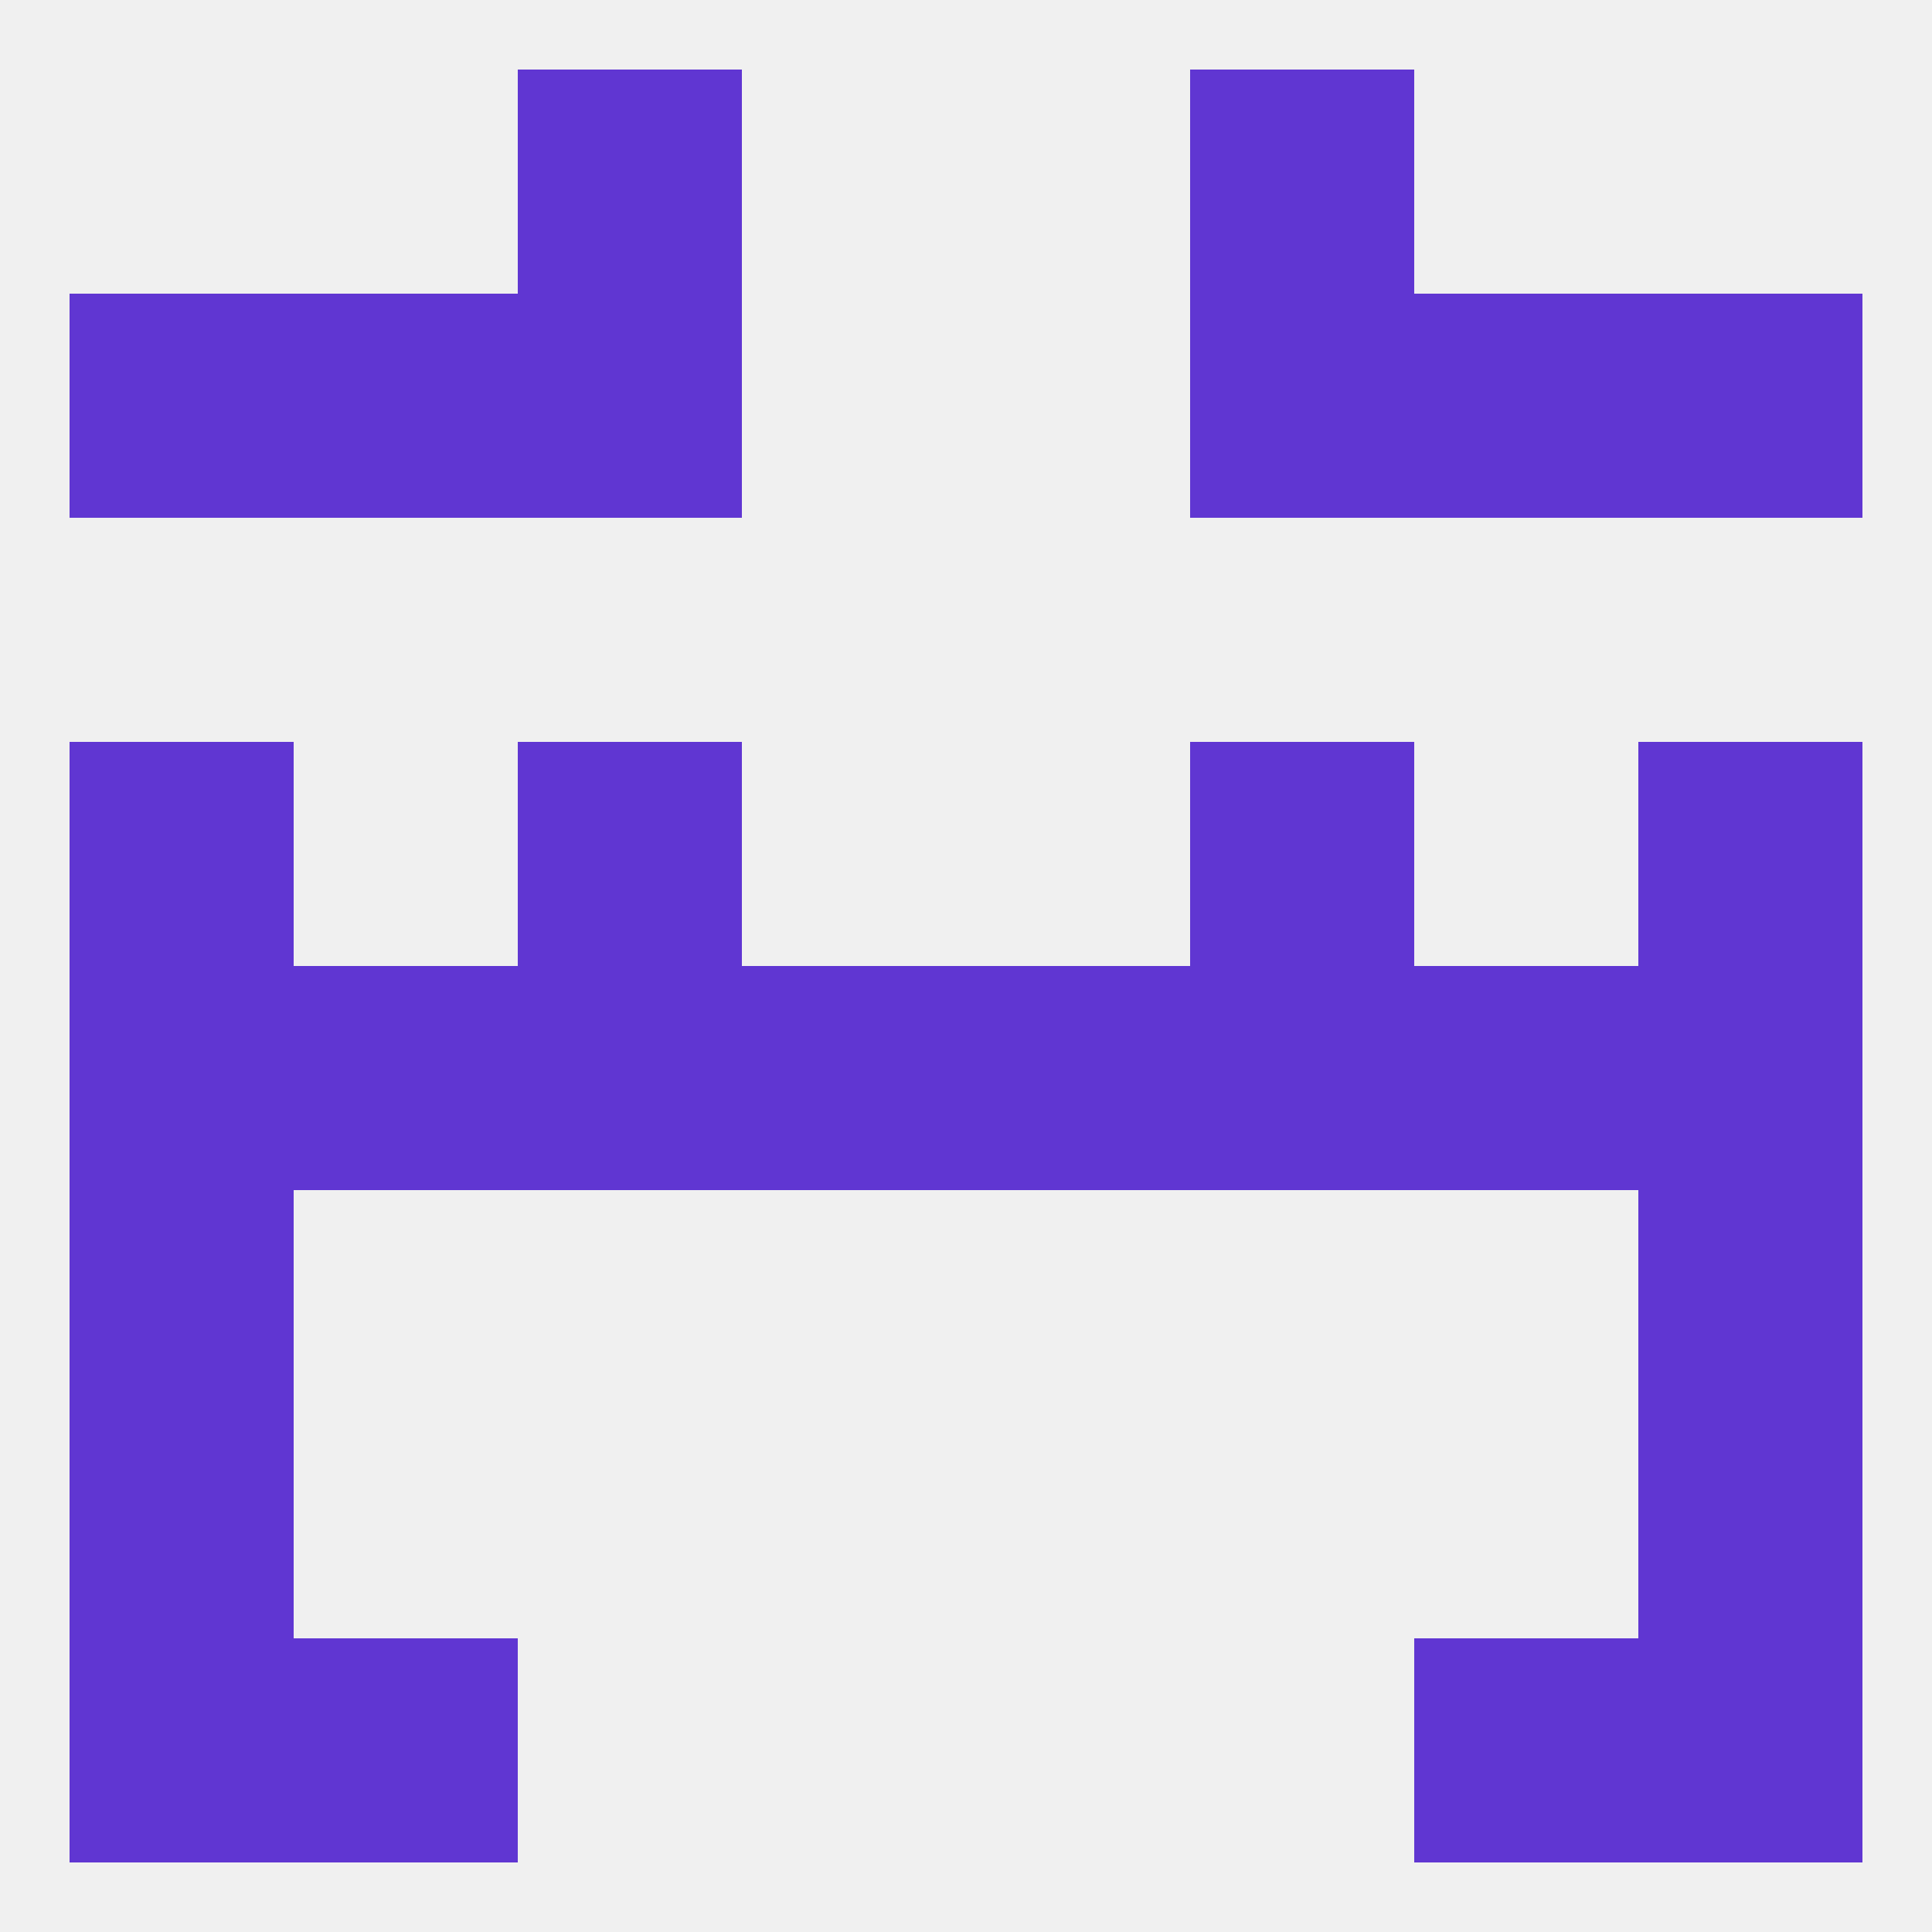
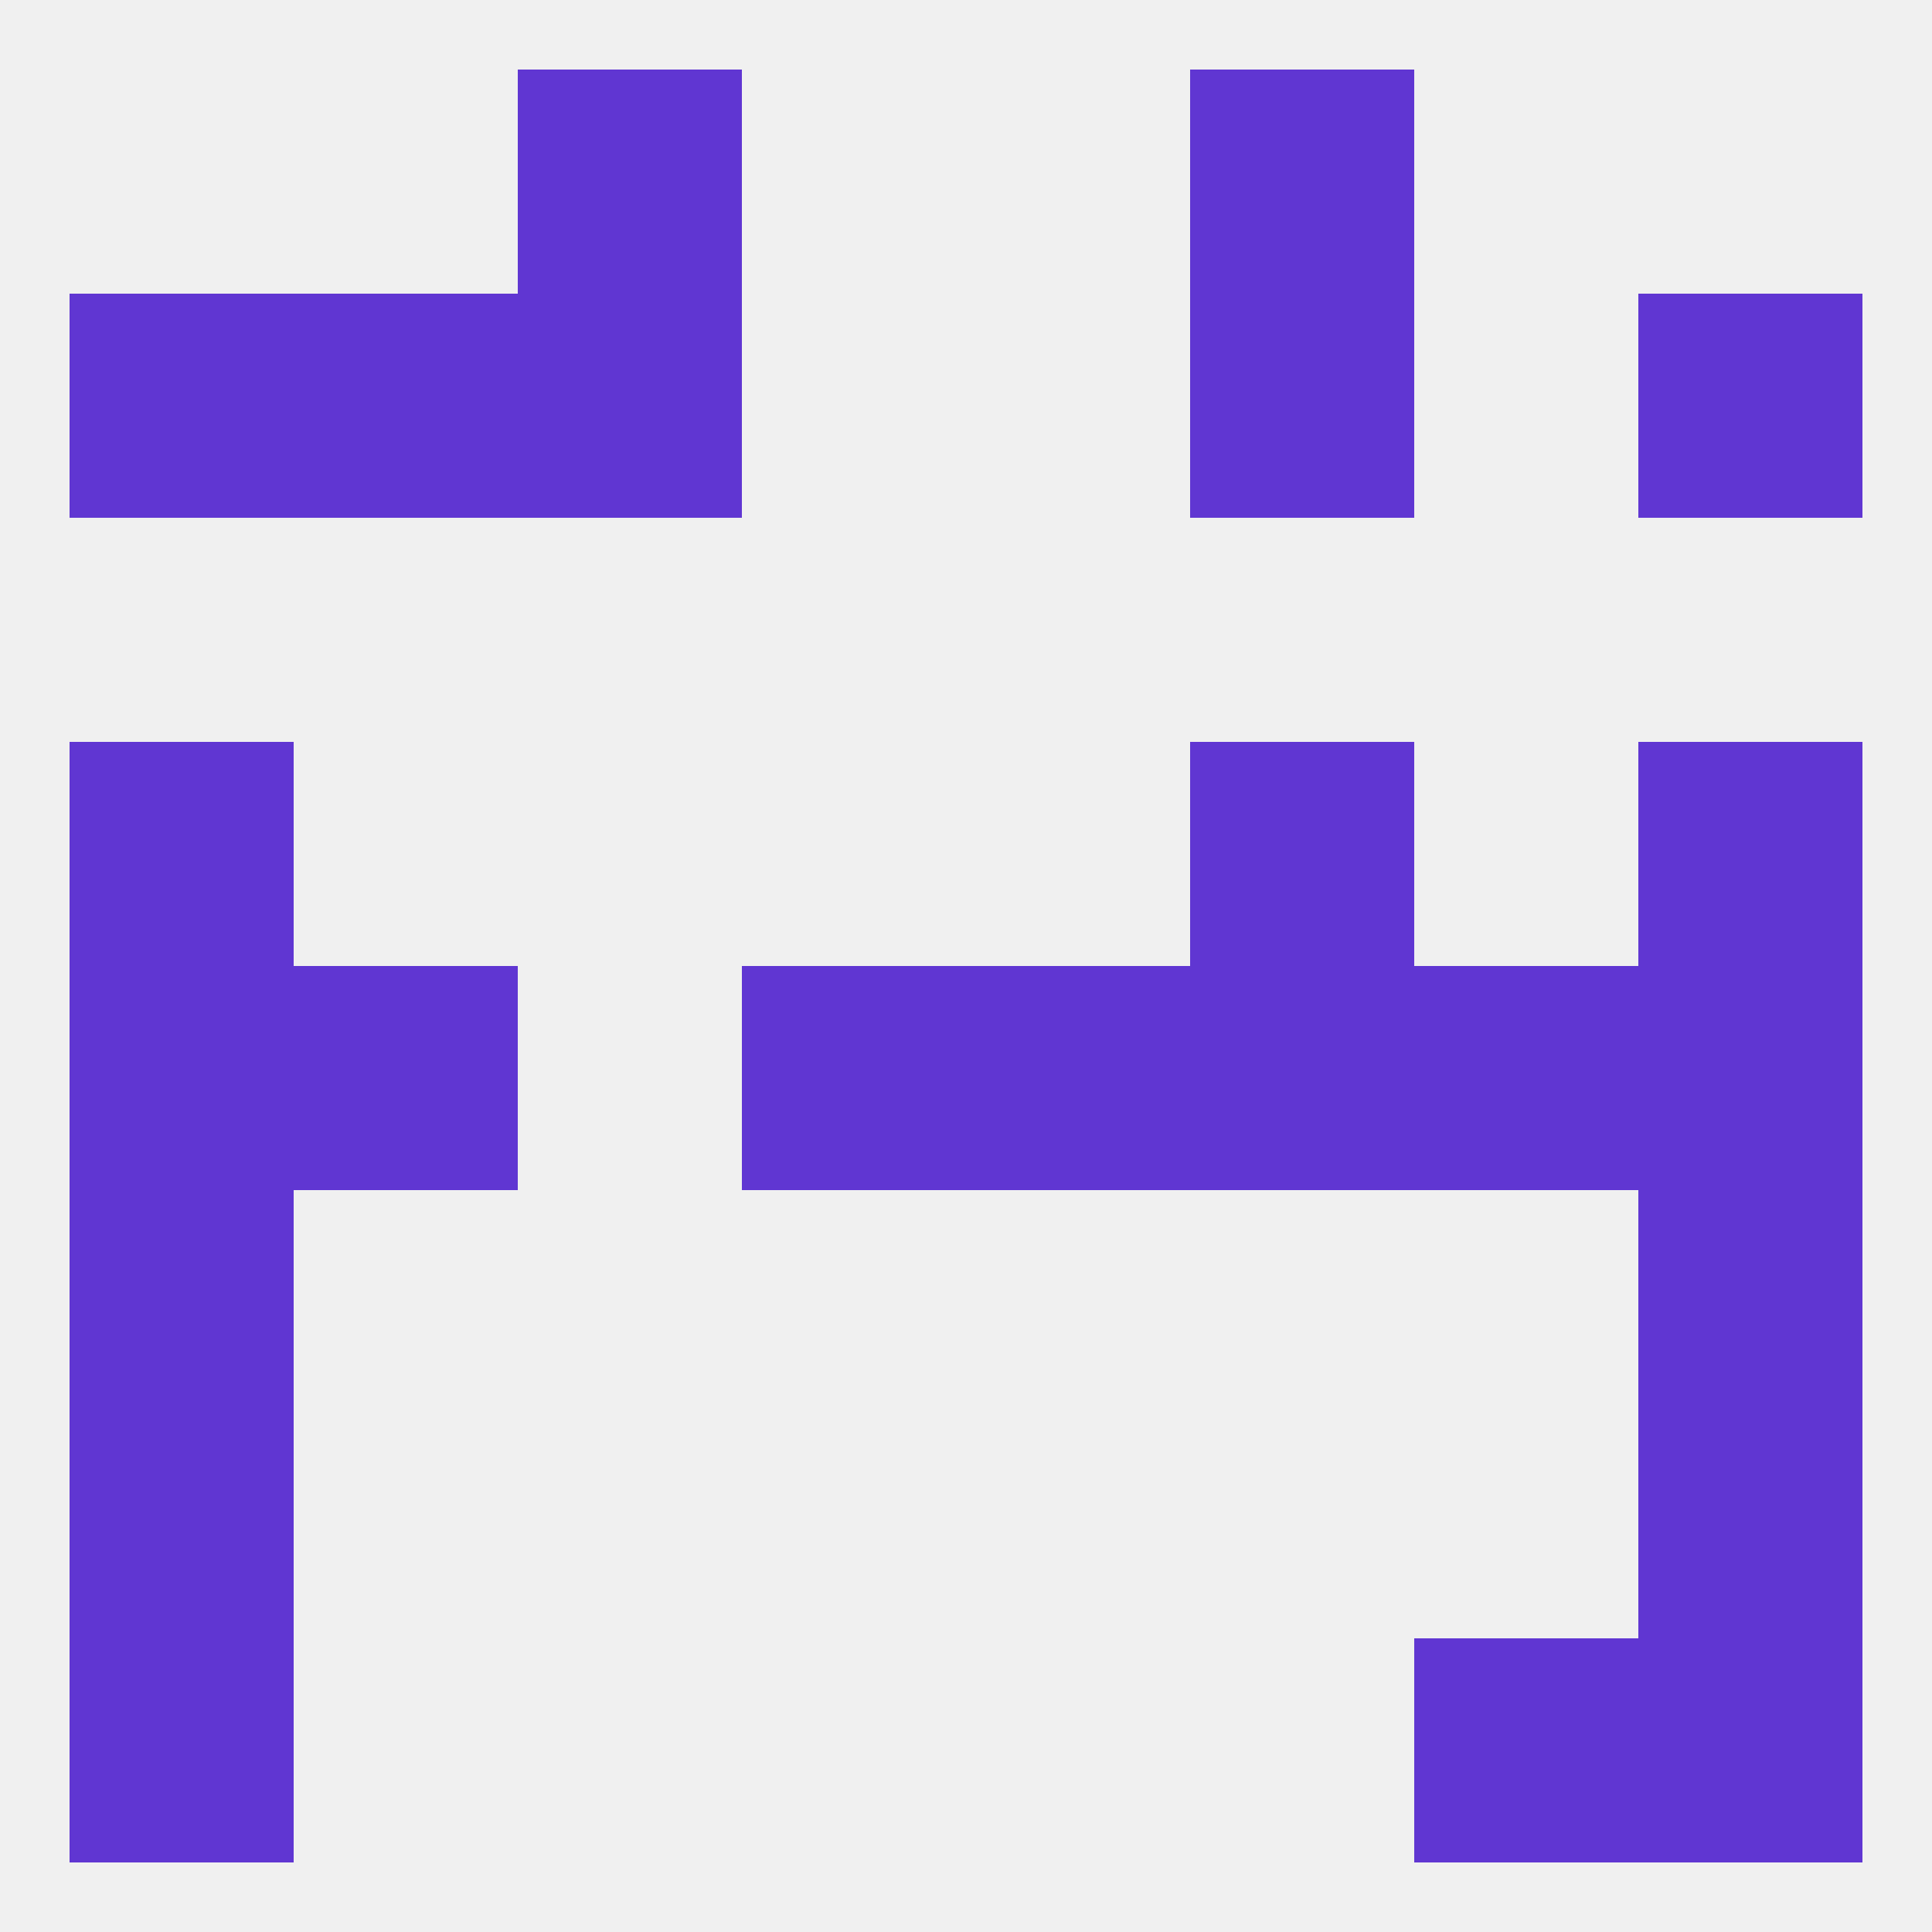
<svg xmlns="http://www.w3.org/2000/svg" version="1.1" baseprofile="full" width="250" height="250" viewBox="0 0 250 250">
  <rect width="100%" height="100%" fill="rgba(240,240,240,255)" />
  <rect x="9" y="125" width="29" height="29" fill="rgba(96,54,210,255)" />
  <rect x="212" y="125" width="29" height="29" fill="rgba(96,54,210,255)" />
  <rect x="125" y="125" width="29" height="29" fill="rgba(96,54,210,255)" />
  <rect x="154" y="125" width="29" height="29" fill="rgba(96,54,210,255)" />
  <rect x="96" y="125" width="29" height="29" fill="rgba(96,54,210,255)" />
-   <rect x="67" y="125" width="29" height="29" fill="rgba(96,54,210,255)" />
  <rect x="38" y="125" width="29" height="29" fill="rgba(96,54,210,255)" />
  <rect x="183" y="125" width="29" height="29" fill="rgba(96,54,210,255)" />
  <rect x="154" y="96" width="29" height="29" fill="rgba(96,54,210,255)" />
  <rect x="9" y="96" width="29" height="29" fill="rgba(96,54,210,255)" />
  <rect x="212" y="96" width="29" height="29" fill="rgba(96,54,210,255)" />
-   <rect x="67" y="96" width="29" height="29" fill="rgba(96,54,210,255)" />
  <rect x="9" y="154" width="29" height="29" fill="rgba(96,54,210,255)" />
  <rect x="212" y="154" width="29" height="29" fill="rgba(96,54,210,255)" />
  <rect x="9" y="183" width="29" height="29" fill="rgba(96,54,210,255)" />
  <rect x="212" y="183" width="29" height="29" fill="rgba(96,54,210,255)" />
  <rect x="9" y="212" width="29" height="29" fill="rgba(96,54,210,255)" />
  <rect x="212" y="212" width="29" height="29" fill="rgba(96,54,210,255)" />
-   <rect x="38" y="212" width="29" height="29" fill="rgba(96,54,210,255)" />
  <rect x="183" y="212" width="29" height="29" fill="rgba(96,54,210,255)" />
  <rect x="38" y="38" width="29" height="29" fill="rgba(96,54,210,255)" />
-   <rect x="183" y="38" width="29" height="29" fill="rgba(96,54,210,255)" />
  <rect x="9" y="38" width="29" height="29" fill="rgba(96,54,210,255)" />
  <rect x="212" y="38" width="29" height="29" fill="rgba(96,54,210,255)" />
  <rect x="67" y="38" width="29" height="29" fill="rgba(96,54,210,255)" />
  <rect x="154" y="38" width="29" height="29" fill="rgba(96,54,210,255)" />
  <rect x="154" y="9" width="29" height="29" fill="rgba(96,54,210,255)" />
  <rect x="67" y="9" width="29" height="29" fill="rgba(96,54,210,255)" />
</svg>